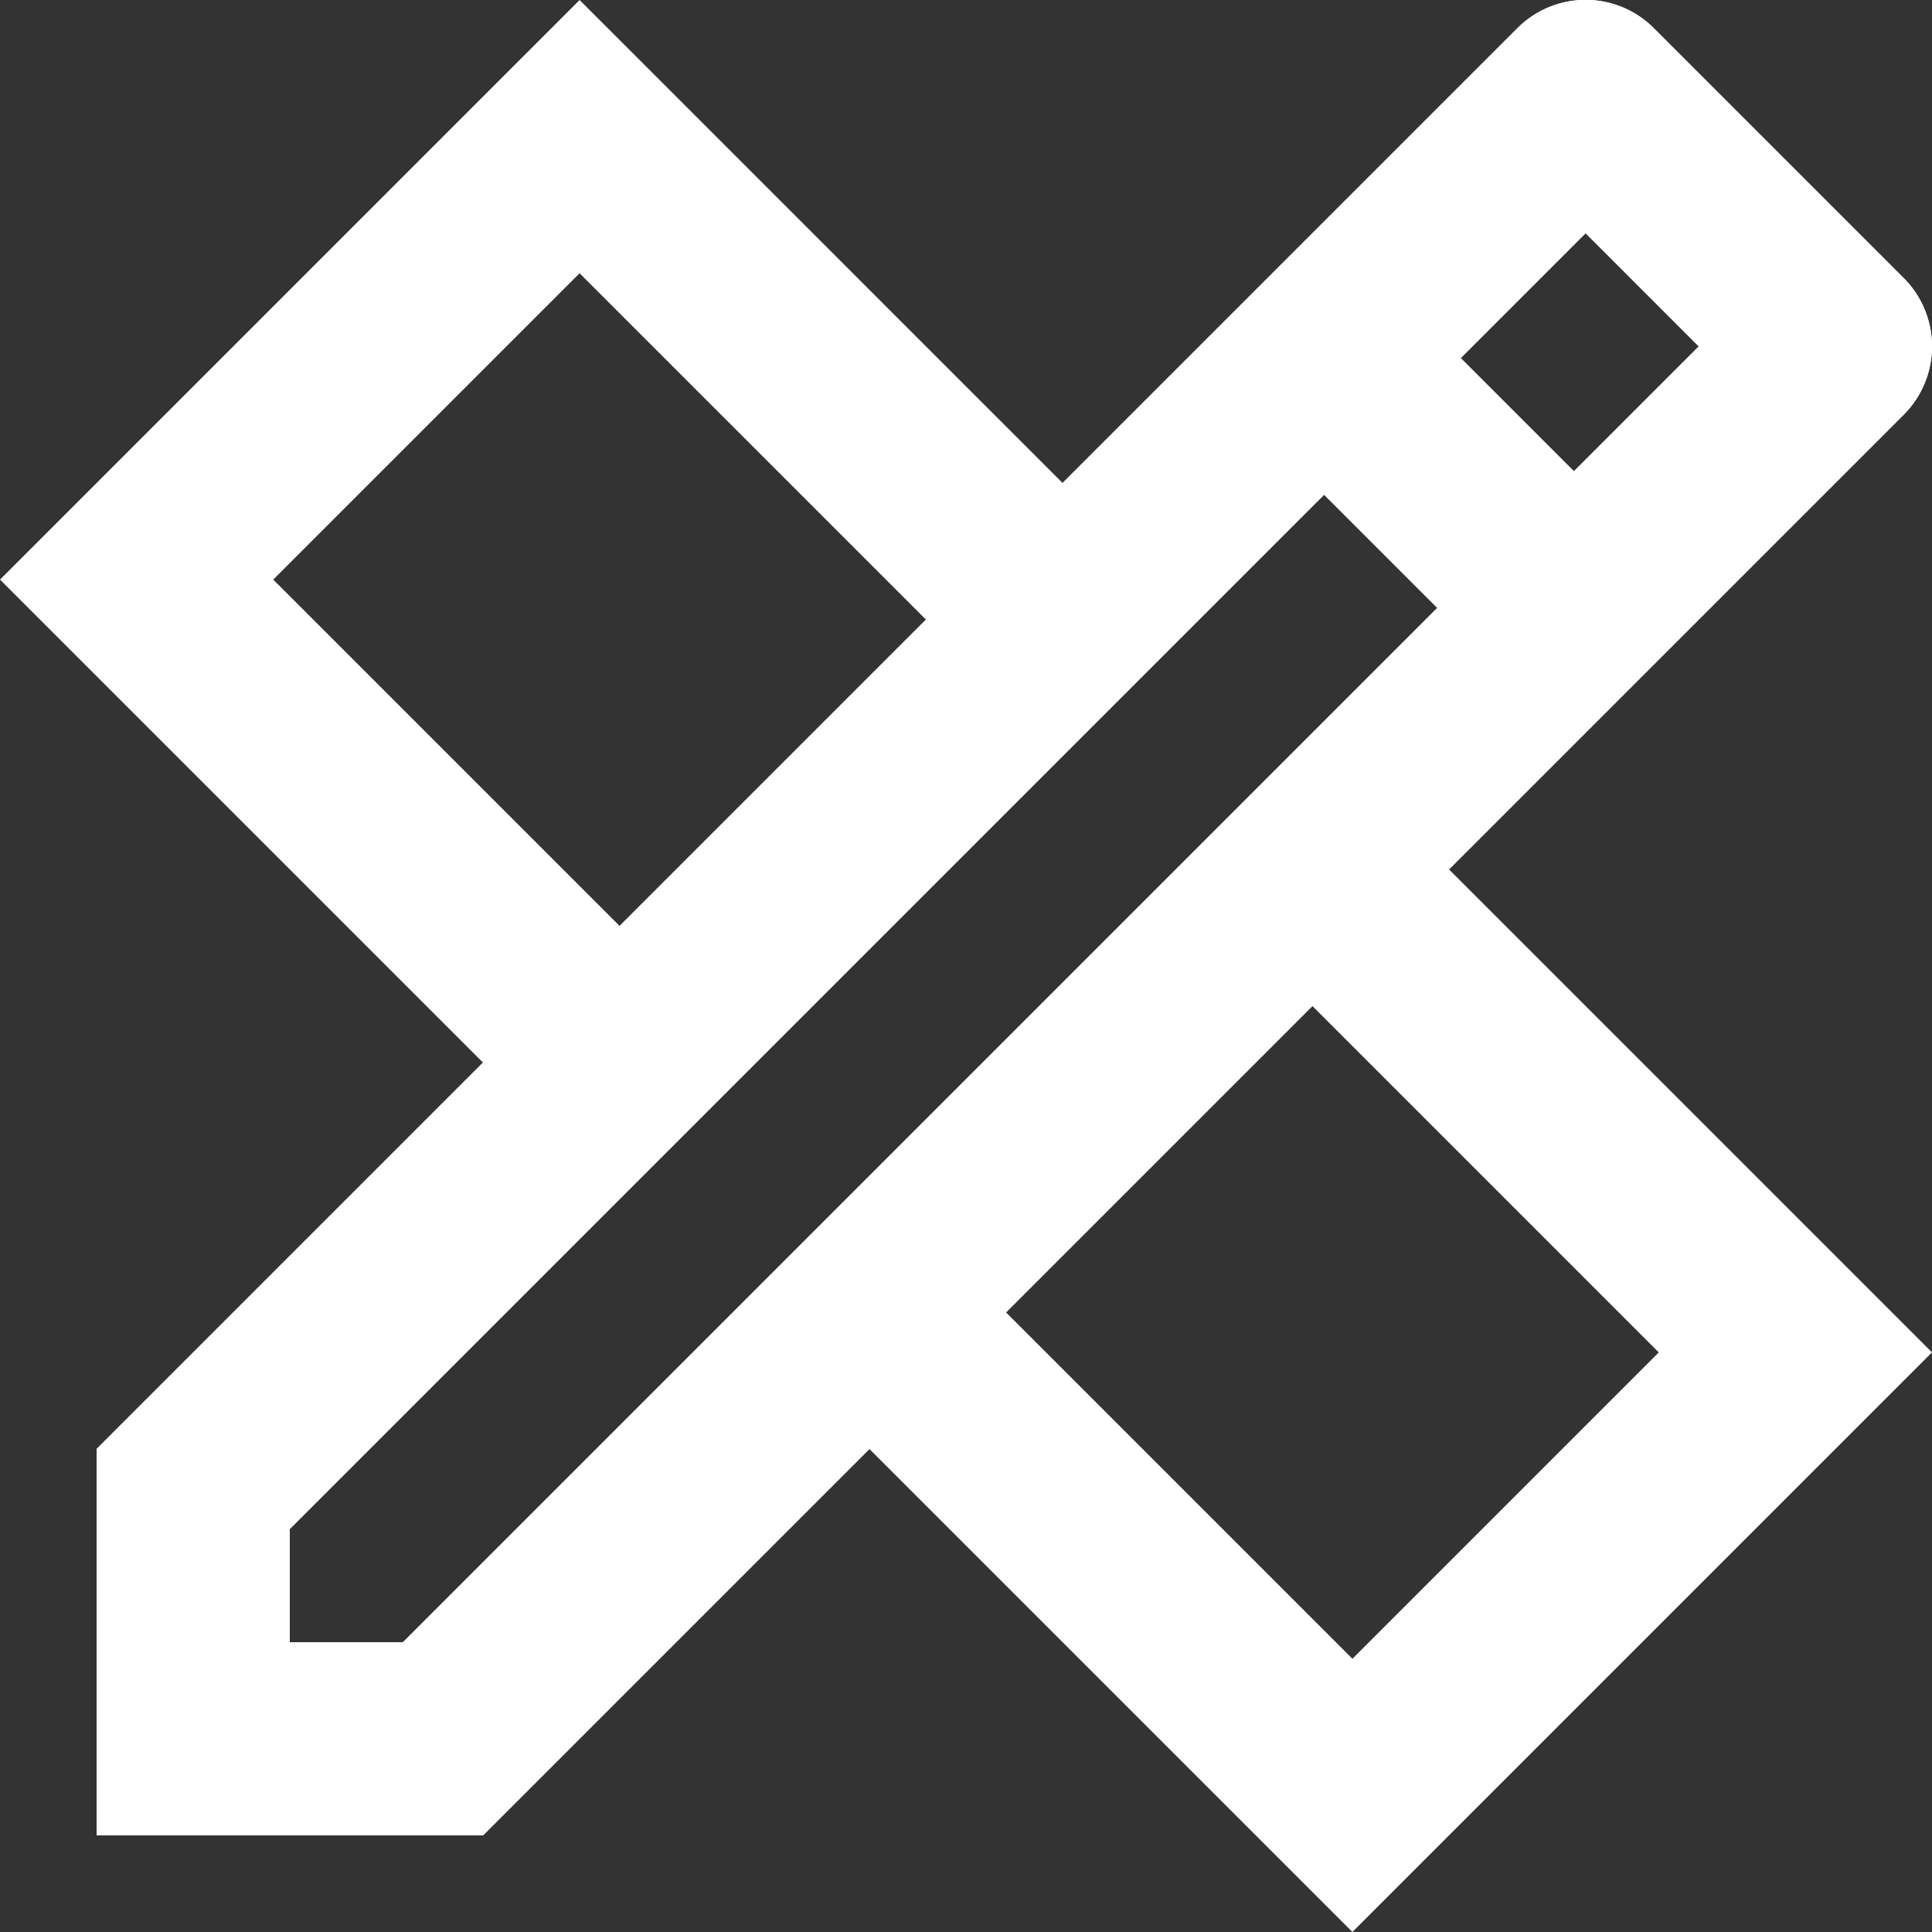
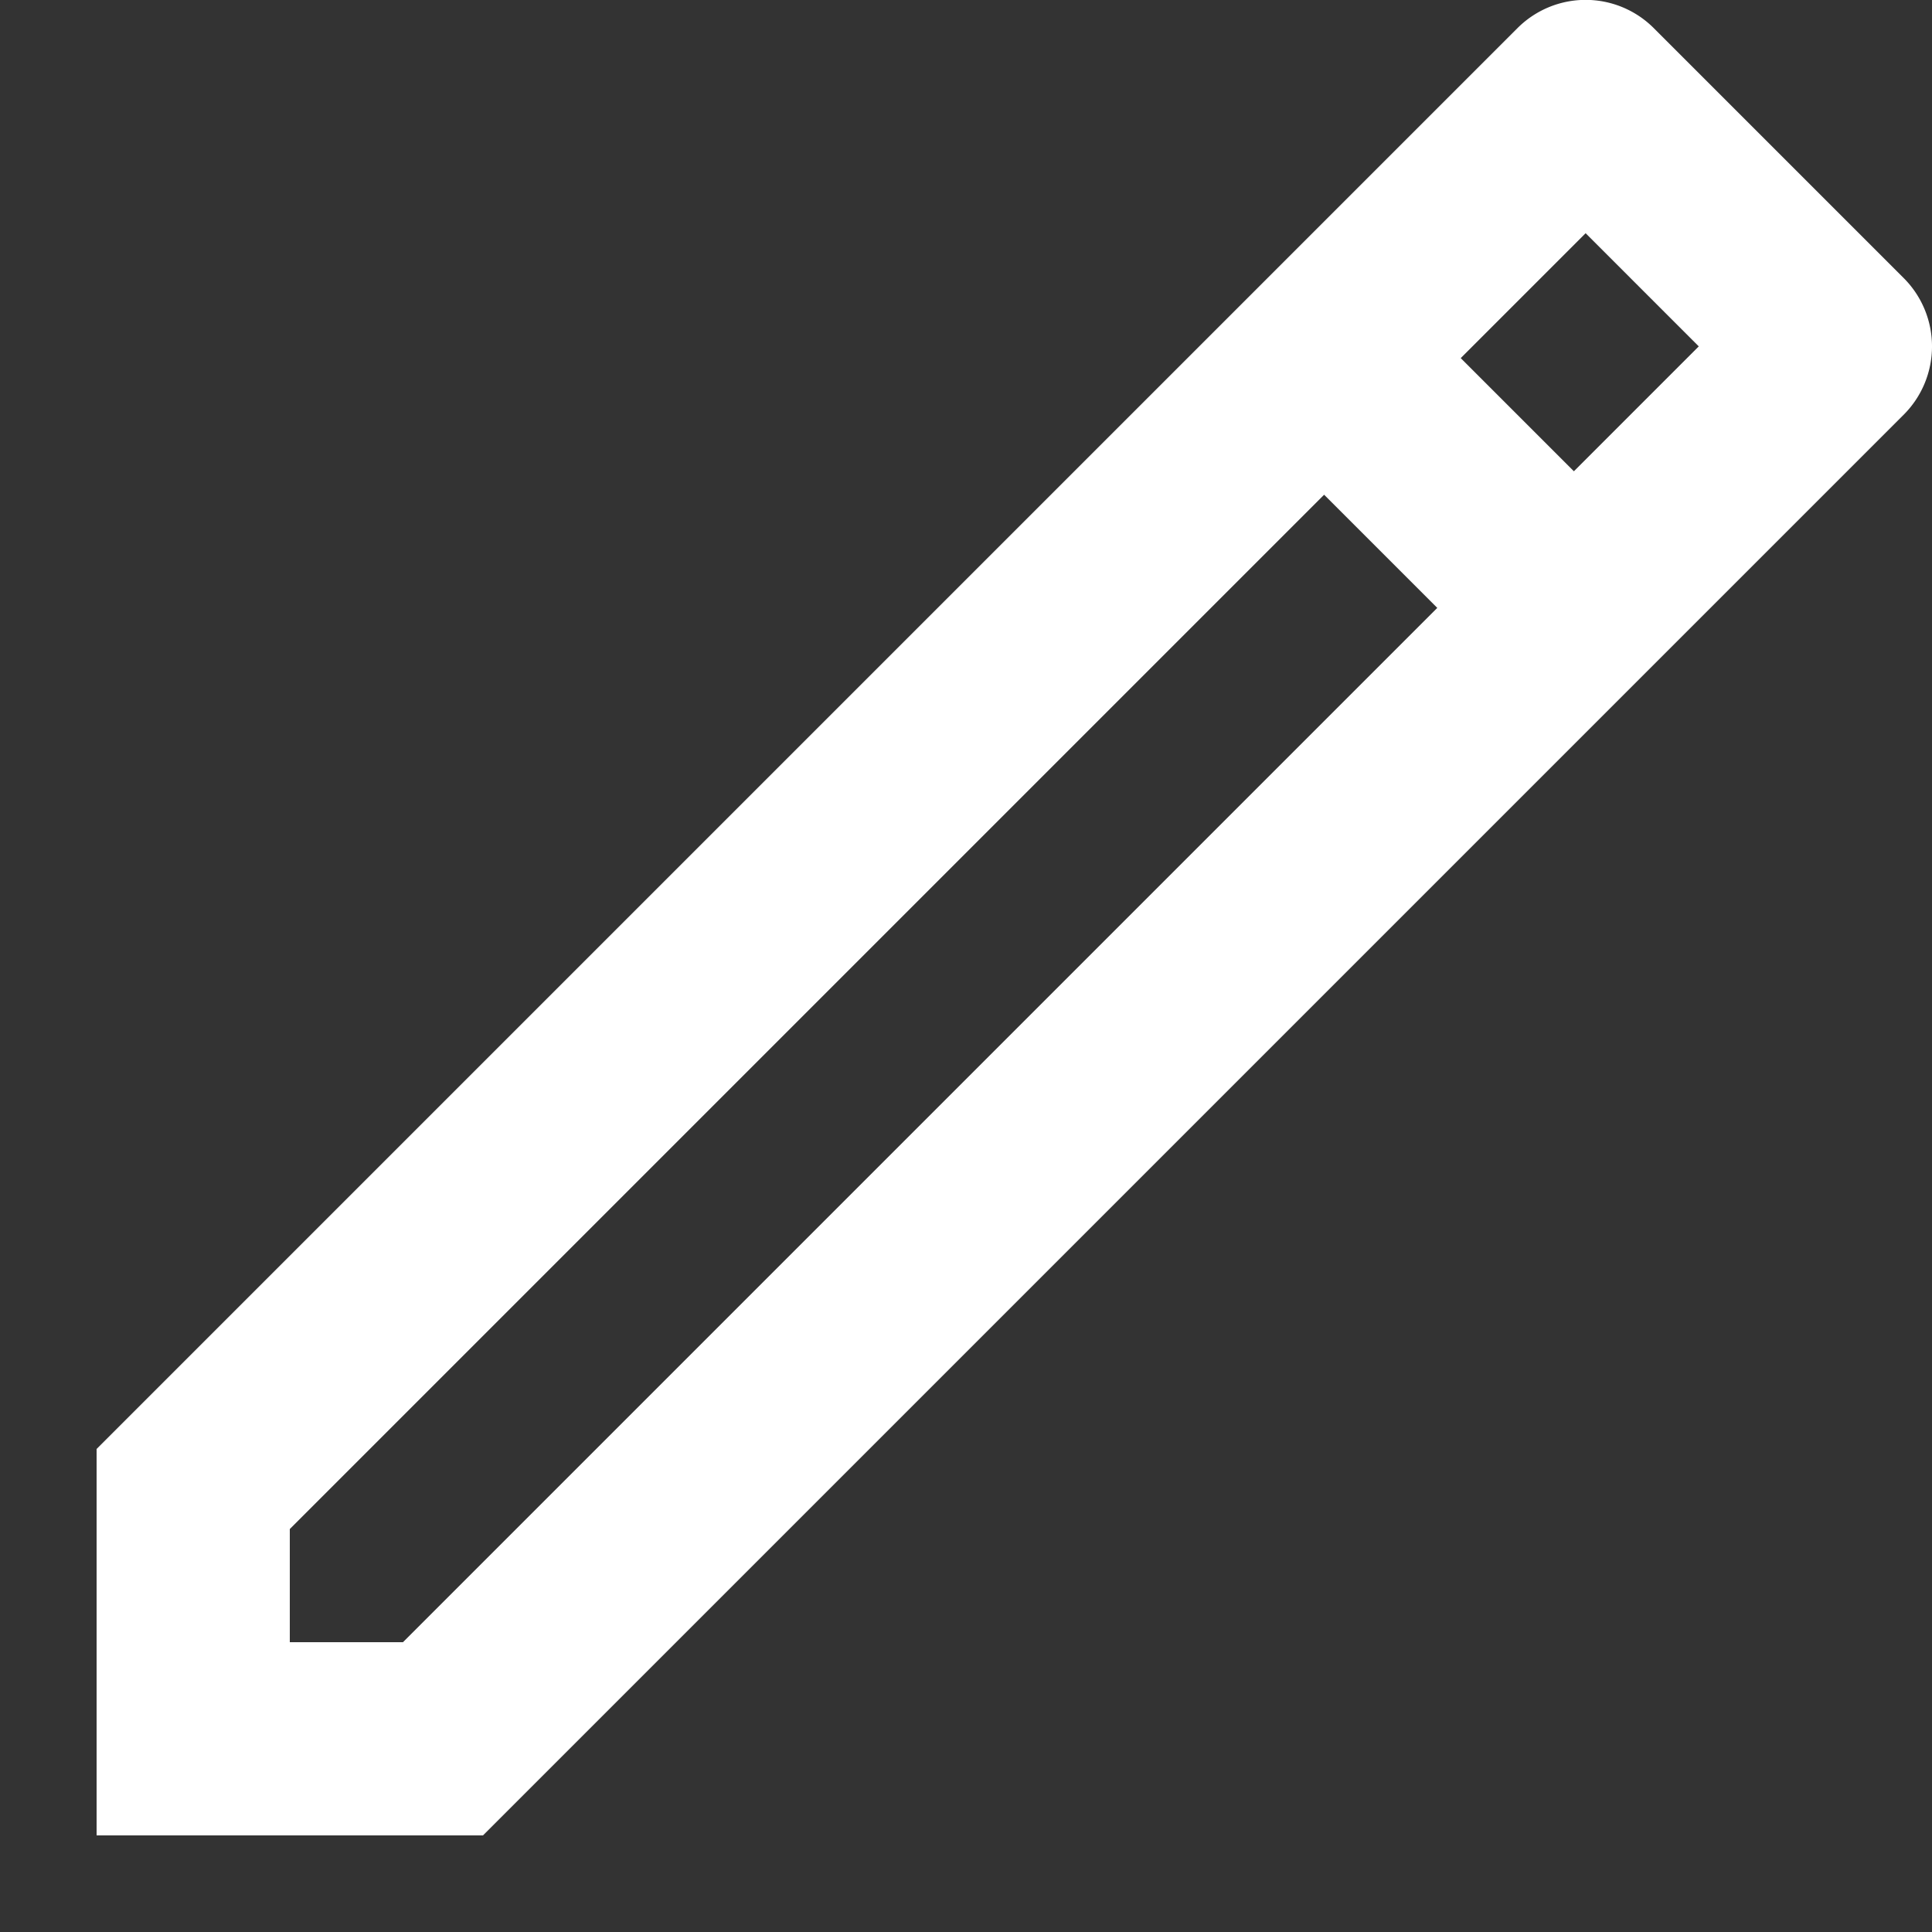
<svg xmlns="http://www.w3.org/2000/svg" width="14" height="14" viewBox="0 0 14 14">
  <rect x="0" y="0" width="14" height="14" fill="#333333" stroke="none" />
  <g fill="#FFF" fill-rule="nonzero">
-     <path d="M4.2 0L0 4.2l3.5 3.5-2.8 2.8v2.8h2.8l2.8-2.8L9.8 14 14 9.8l-3.5-3.5 3.295-3.295a.7.7 0 0 0 0-.99l-1.81-1.81a.698.698 0 0 0-.99 0L7.7 3.5 4.2 0zm7.29 1.69l.82.82-.905.905-.82-.82.905-.905zm-7.29.29l2.51 2.51-2.22 2.22L1.98 4.2 4.2 1.98zm5.395 1.605l.82.82L2.92 11.9H2.1v-.82l7.495-7.495zM9.51 7.29l2.51 2.51-2.22 2.22-2.51-2.51 2.22-2.22z" />
    <path d="M3.5 7.7L.7 10.5v2.8h2.8l2.8-2.8 4.2-4.2 3.295-3.295a.7.7 0 0 0 0-.99l-1.81-1.81a.698.698 0 0 0-.99 0L7.7 3.5 3.5 7.7zm7.99-6.01l.82.82-.905.905-.82-.82.905-.905zM9.595 3.585l.82.82L2.92 11.9H2.1v-.82l7.495-7.495z" />
  </g>
</svg>